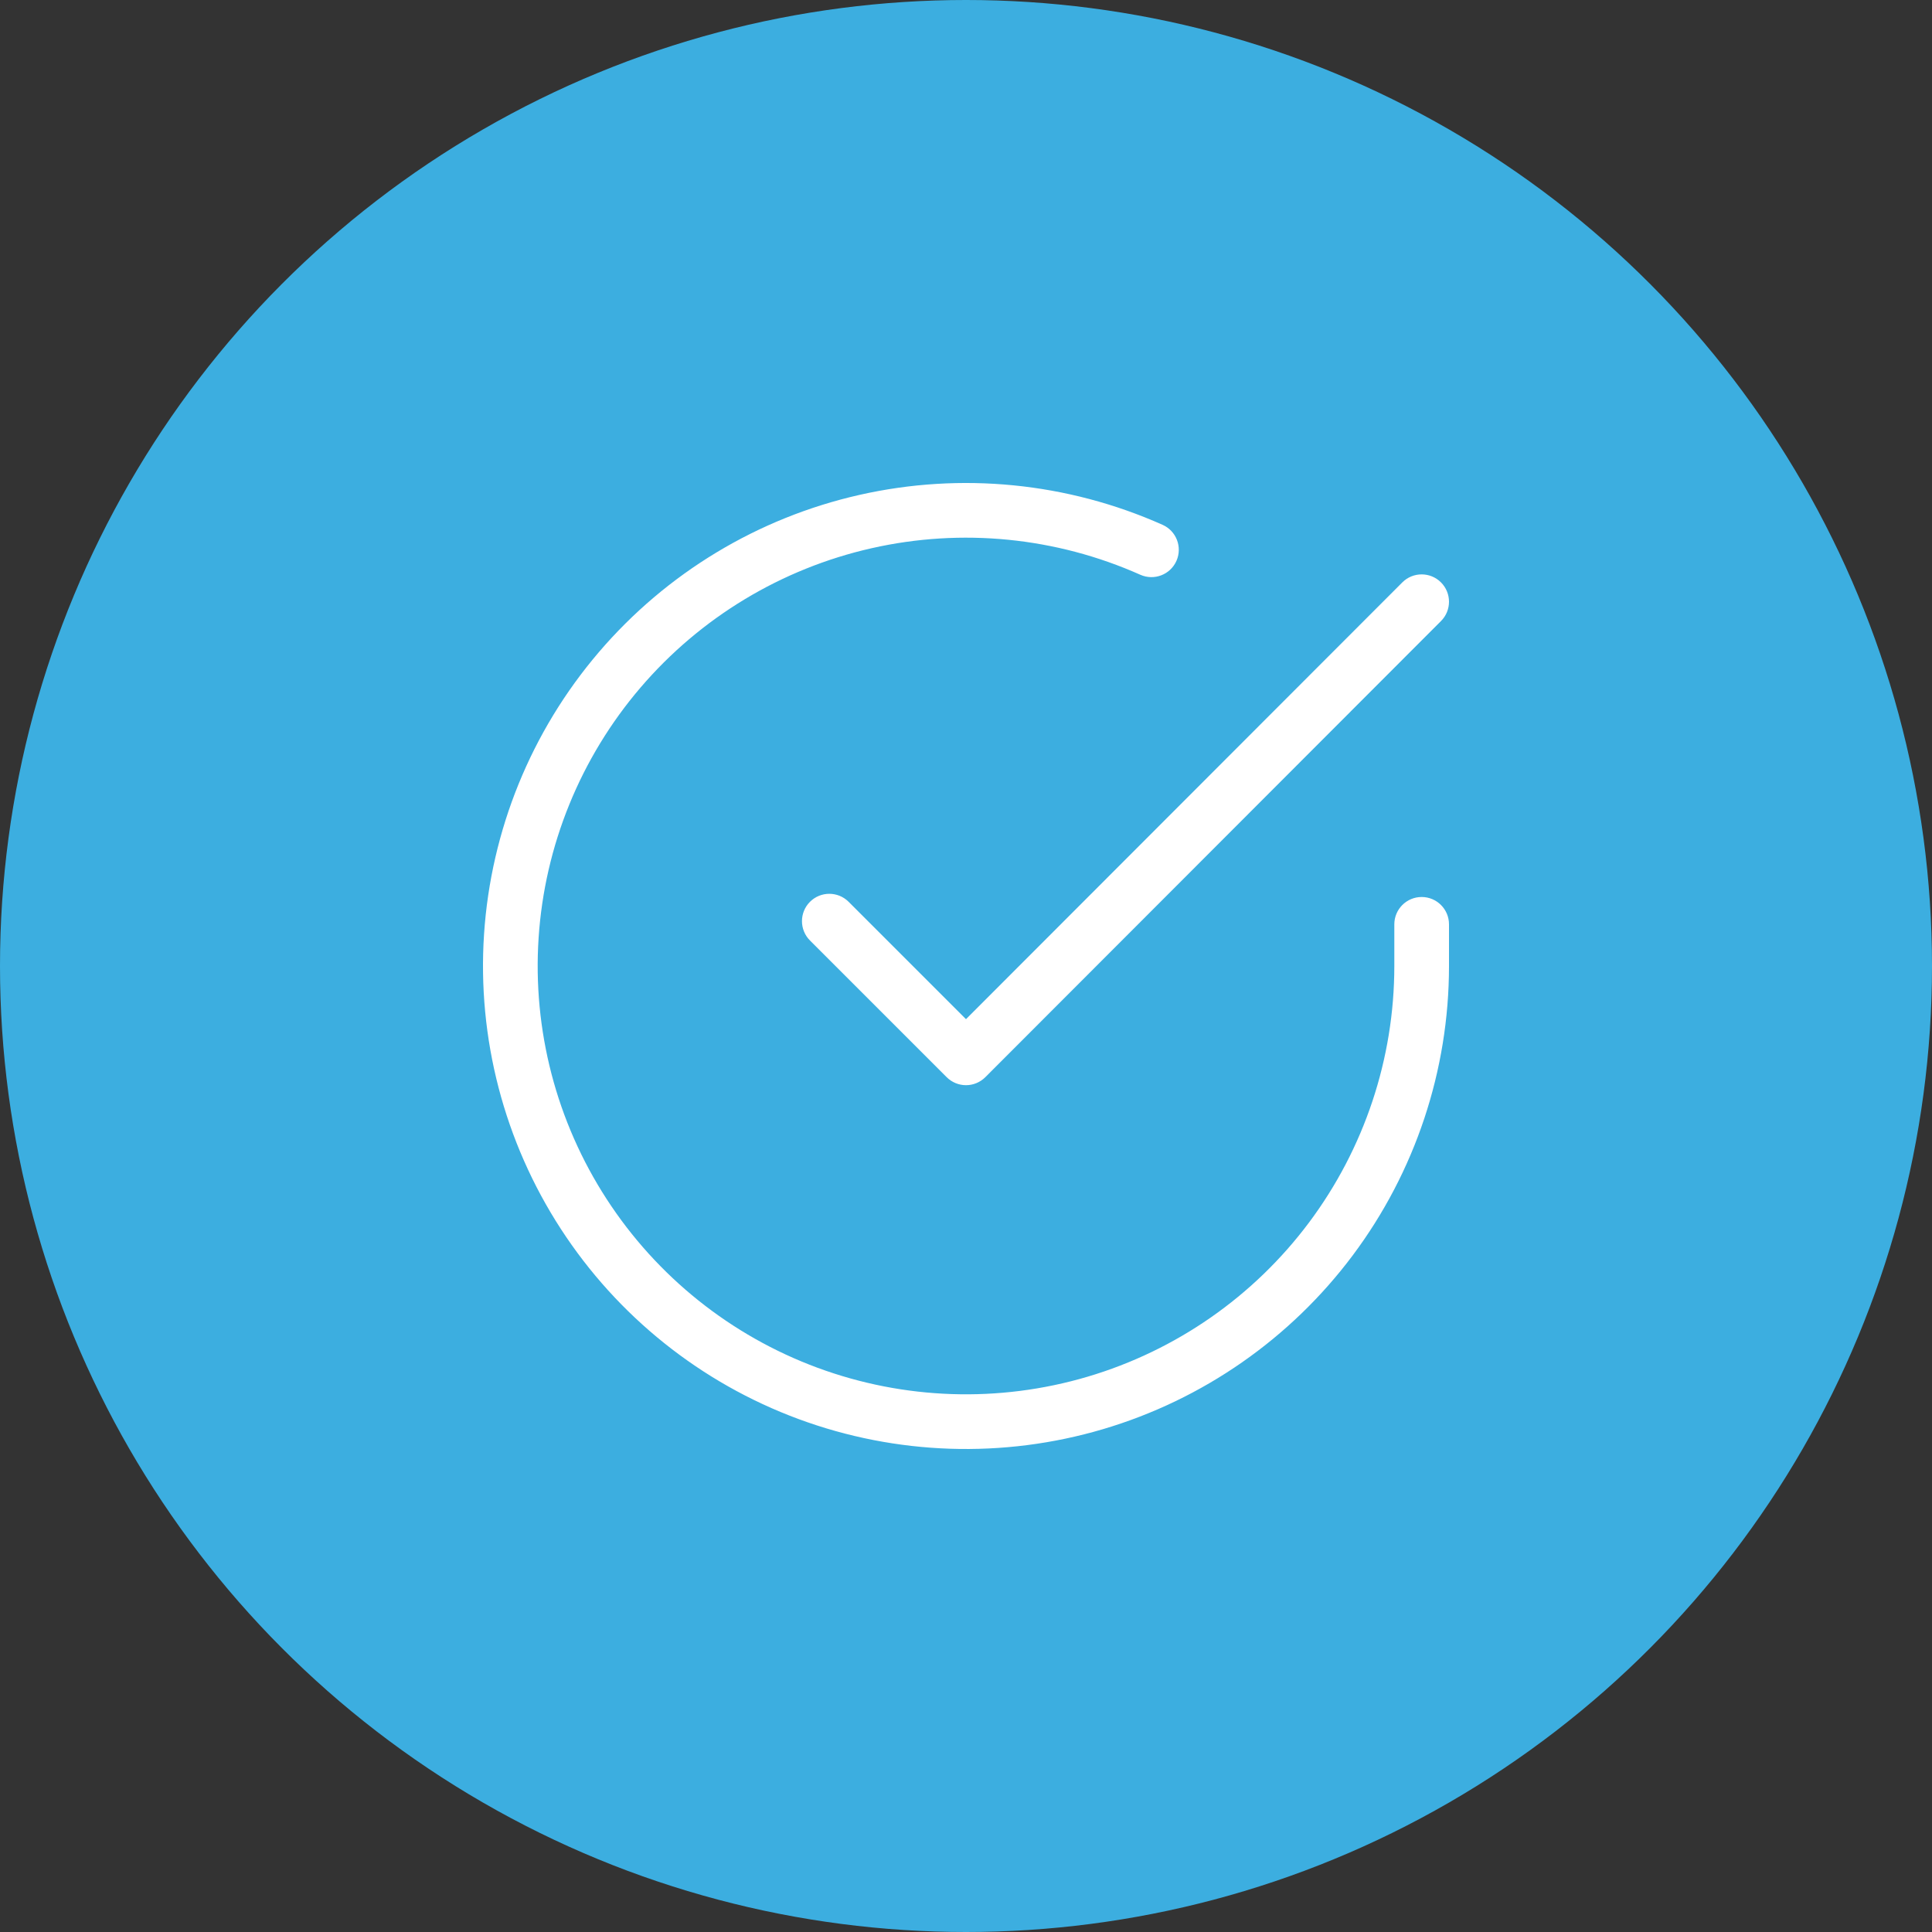
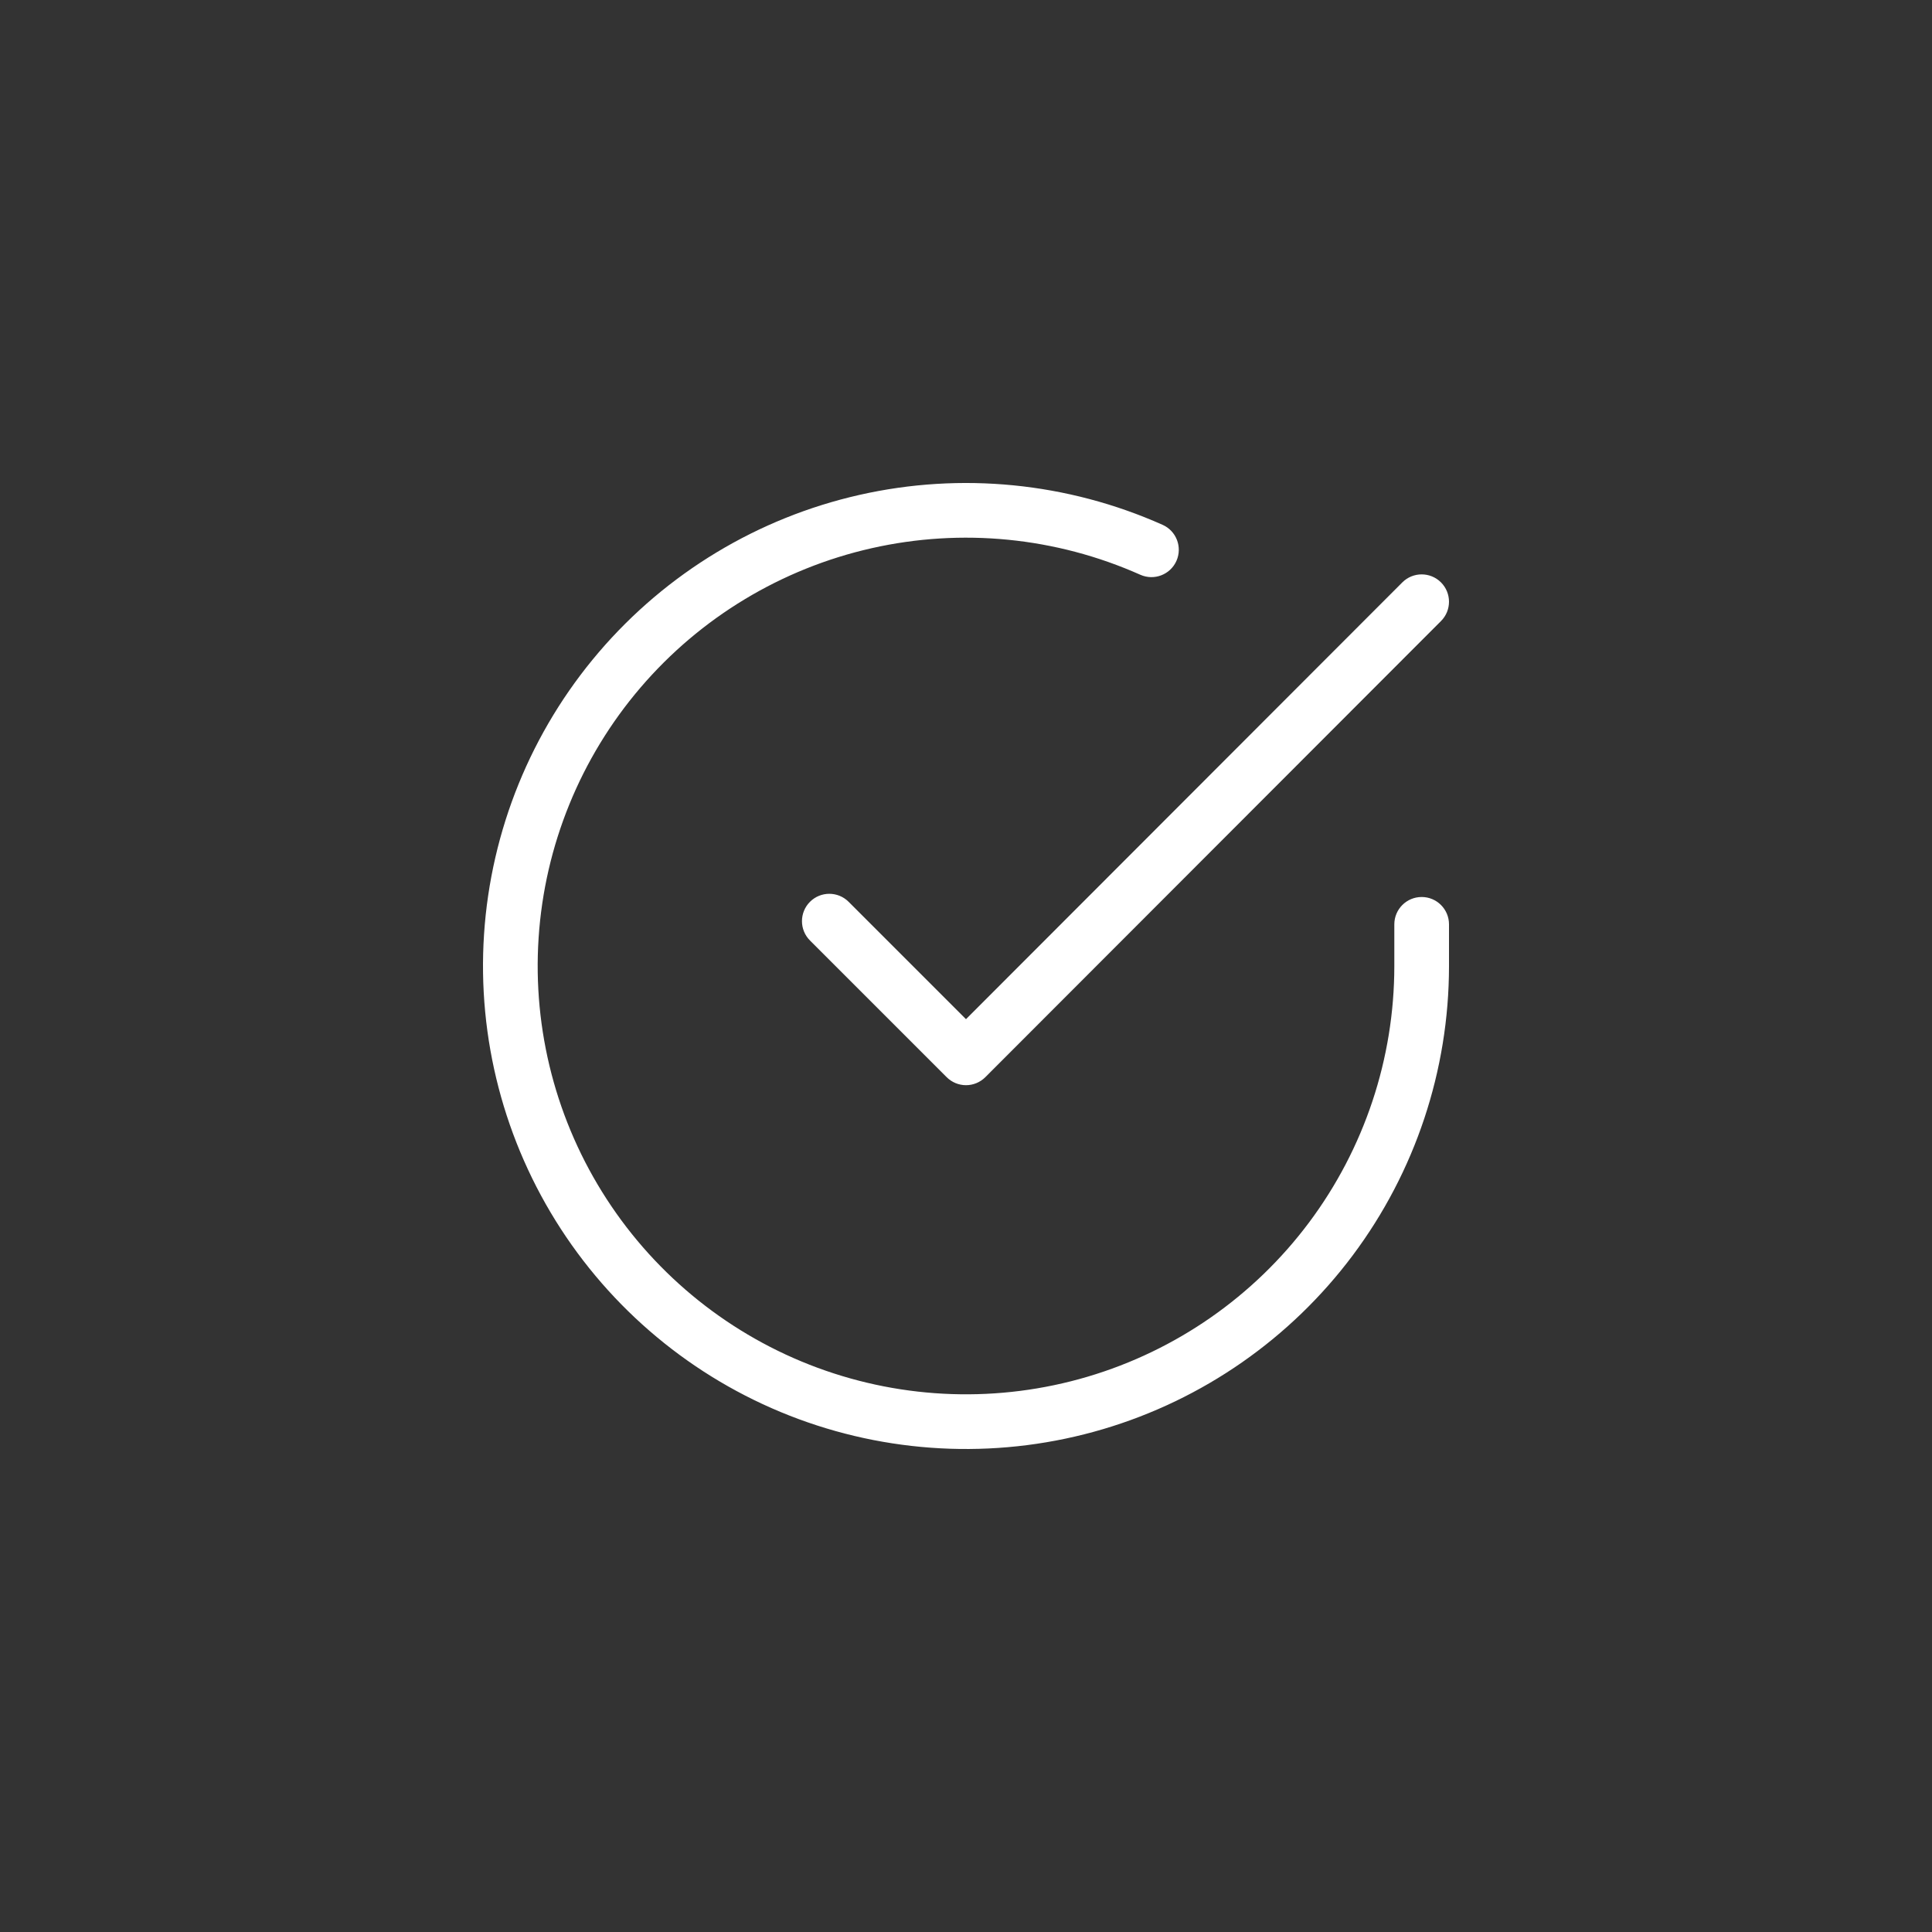
<svg xmlns="http://www.w3.org/2000/svg" width="200" height="200" viewBox="0 0 200 200" fill="none">
  <rect x="0" y="0" width="200" height="200" fill="#333333" stroke="none" />
-   <circle cx="100" cy="100" r="100" fill="#3CAEE0" />
  <path fill-rule="evenodd" clip-rule="evenodd" d="M90.228 56.751C99.555 54.643 109.312 55.607 118.046 59.499C119.474 60.135 121.147 59.493 121.783 58.066C122.419 56.638 121.778 54.965 120.35 54.329C110.501 49.94 99.498 48.853 88.981 51.229C78.464 53.605 68.997 59.318 61.991 67.514C54.986 75.71 50.818 85.951 50.108 96.71C49.399 107.469 52.186 118.169 58.055 127.214C63.923 136.259 72.558 143.165 82.672 146.902C92.786 150.638 103.837 151.005 114.177 147.948C124.516 144.891 133.591 138.573 140.047 129.938C146.502 121.302 149.994 110.811 150 100.029V95.687C150 94.124 148.733 92.857 147.17 92.857C145.607 92.857 144.34 94.124 144.34 95.687V100.025C144.334 109.587 141.238 118.89 135.513 126.549C129.788 134.207 121.741 139.809 112.572 142.52C103.403 145.231 93.603 144.905 84.634 141.592C75.665 138.278 68.007 132.154 62.803 124.133C57.599 116.112 55.127 106.623 55.757 97.083C56.386 87.542 60.082 78.46 66.294 71.192C72.507 63.923 80.902 58.858 90.228 56.751ZM149.172 64.291C150.277 63.185 150.276 61.393 149.17 60.288C148.064 59.184 146.272 59.185 145.167 60.29L99.999 105.504L87.85 93.355C86.745 92.25 84.953 92.25 83.848 93.355C82.743 94.461 82.743 96.253 83.848 97.358L97.999 111.509C98.53 112.04 99.25 112.338 100.001 112.338C100.751 112.338 101.472 112.039 102.002 111.508L149.172 64.291Z" fill="white" />
</svg>